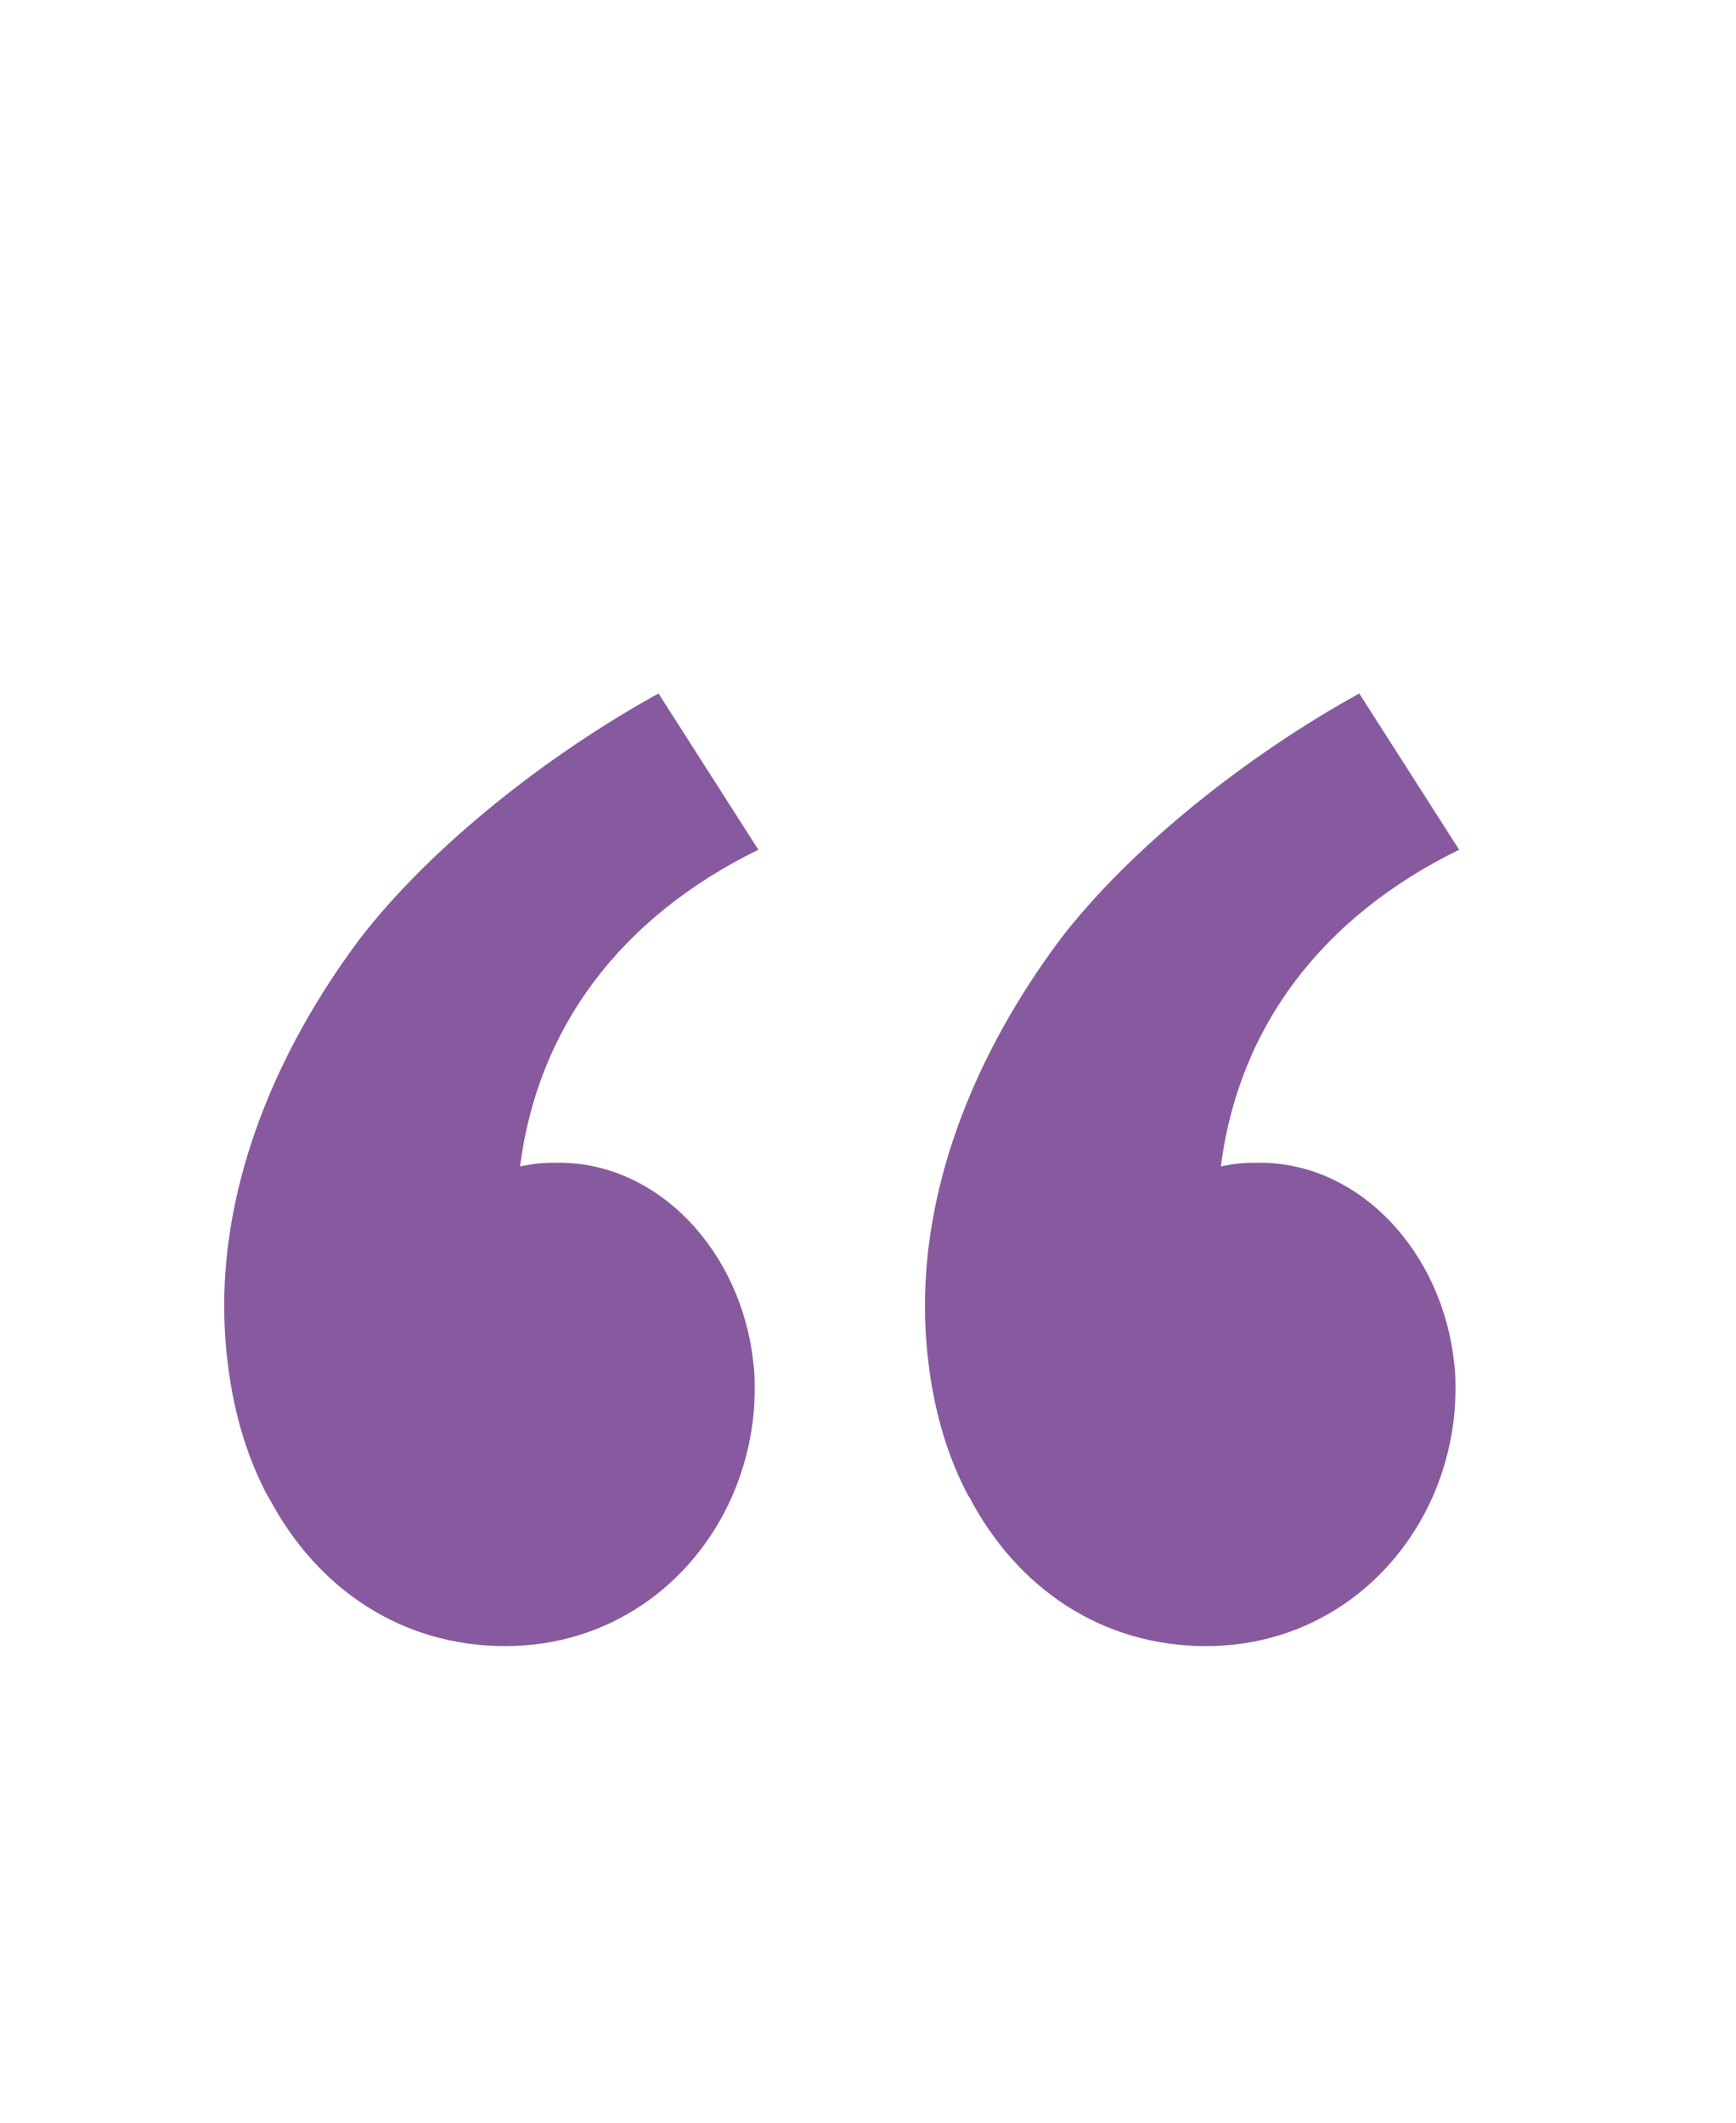
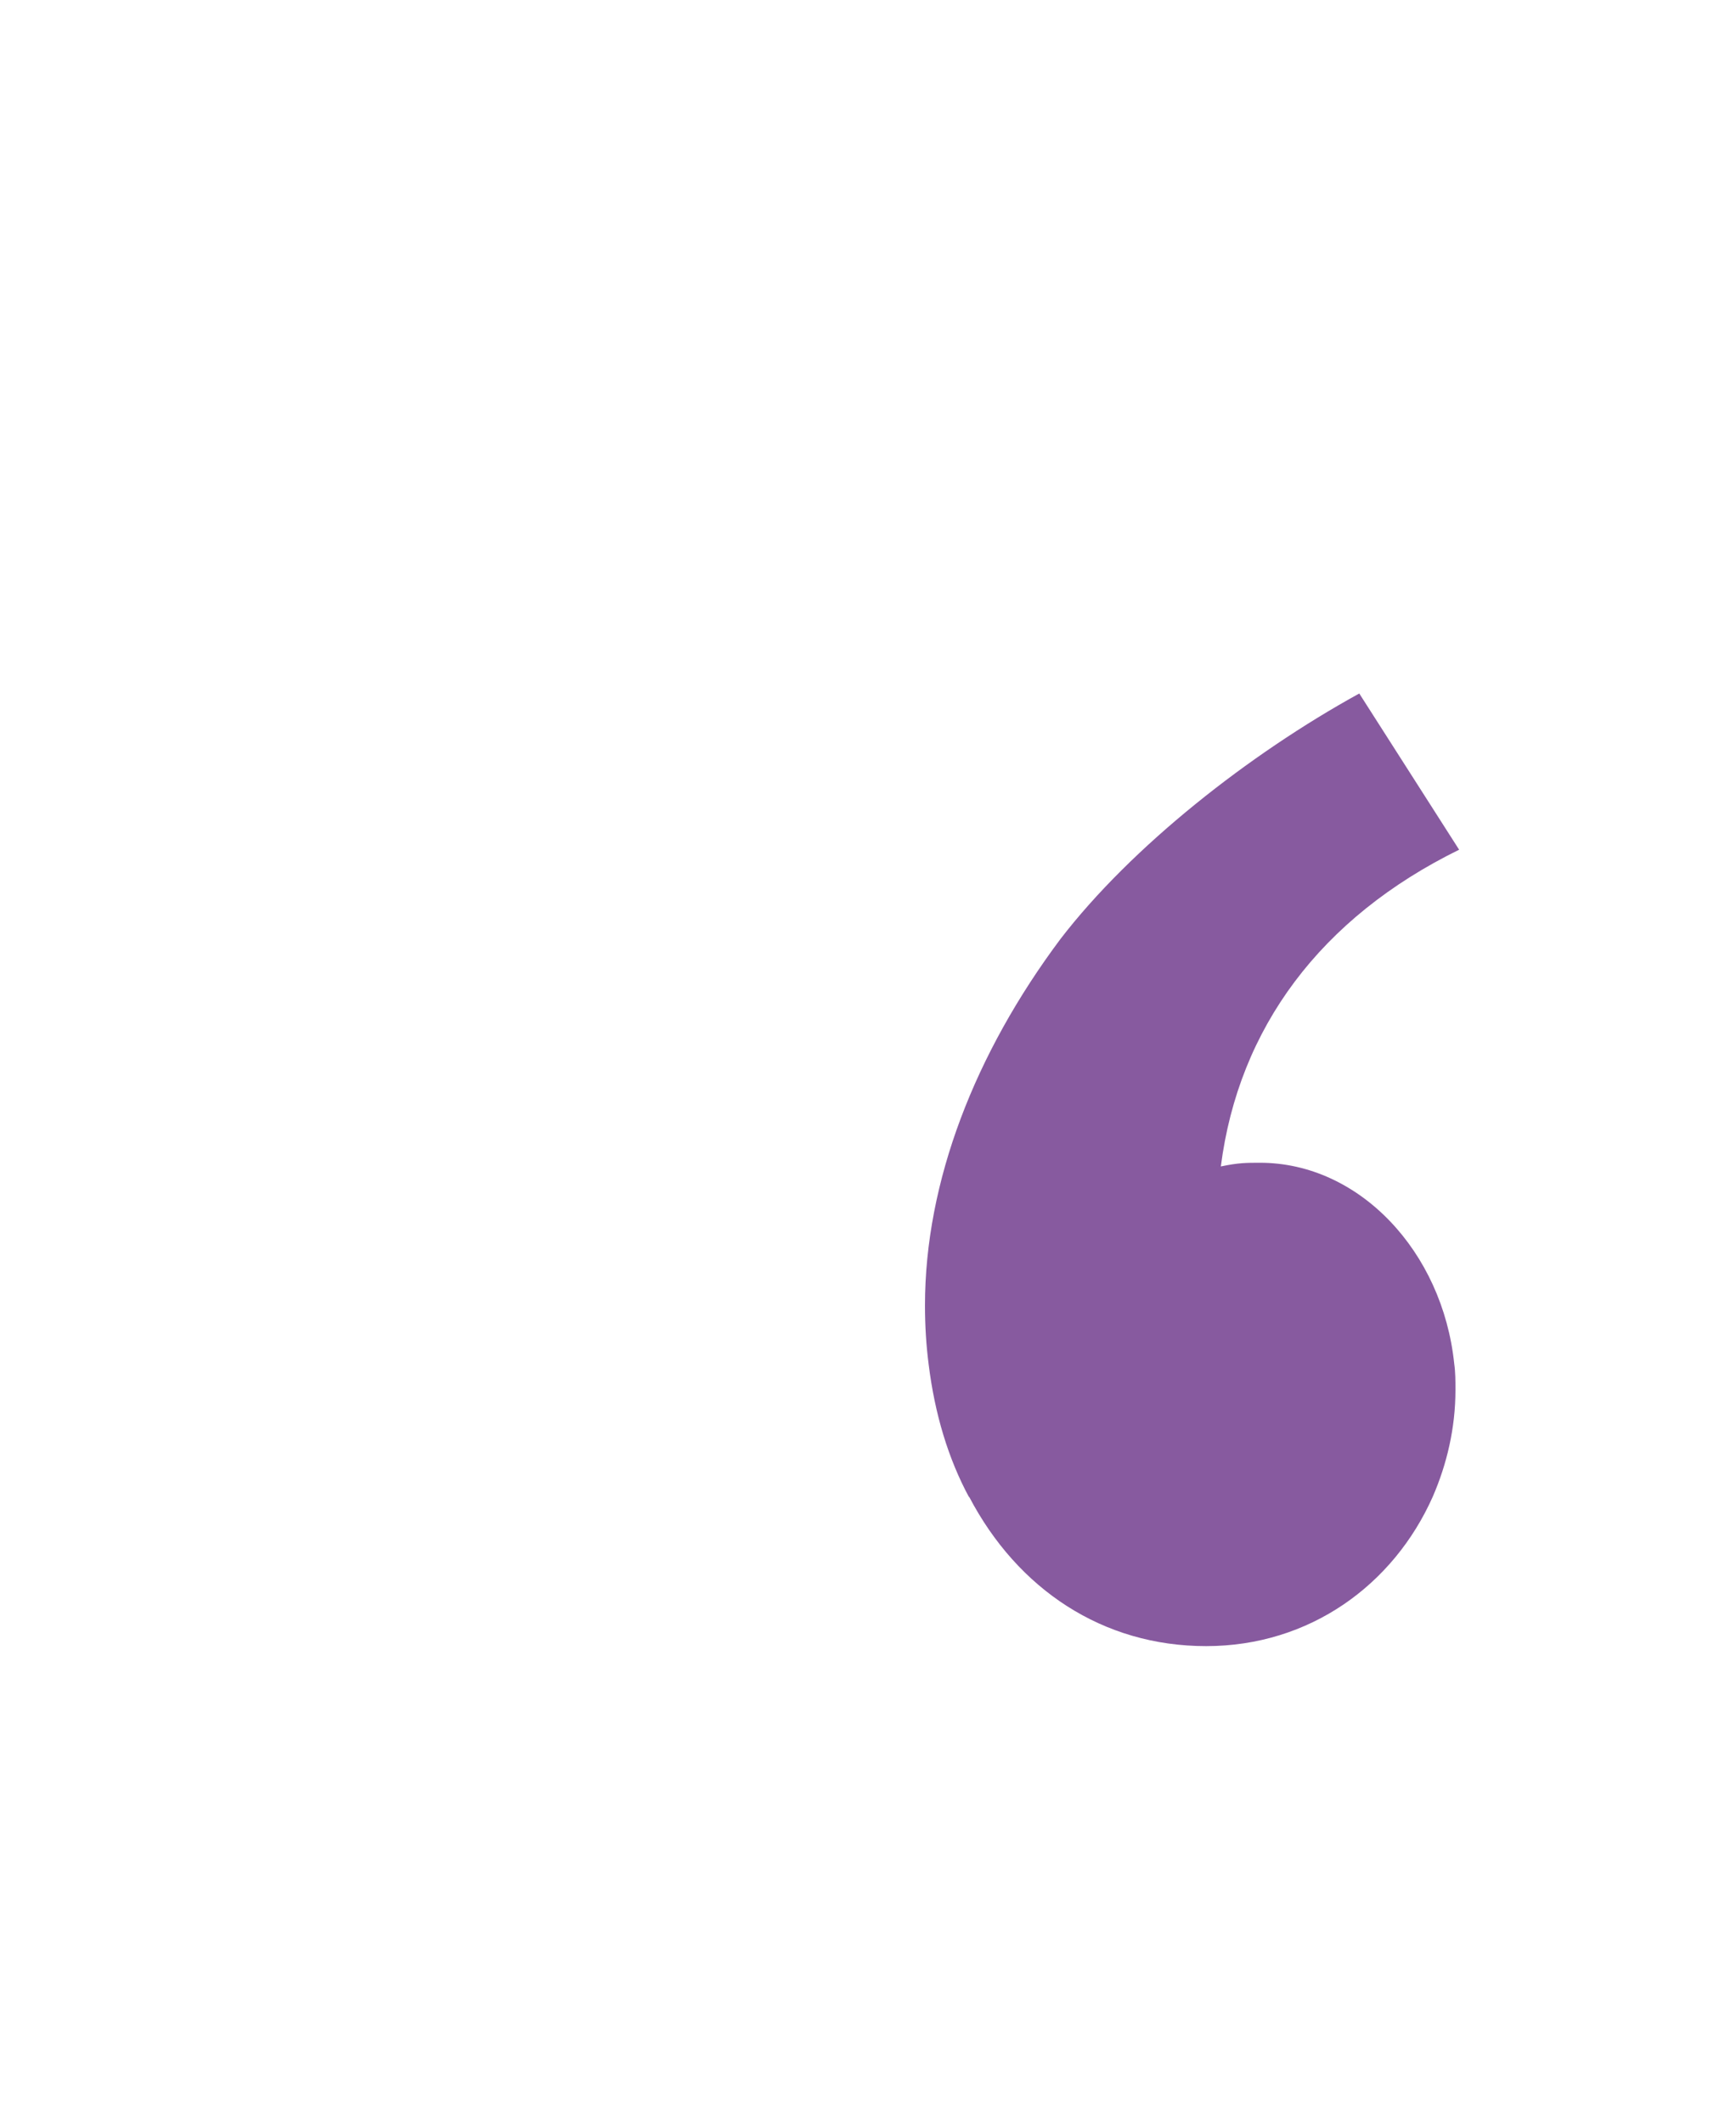
<svg xmlns="http://www.w3.org/2000/svg" id="_Слой_1" data-name="Слой 1" viewBox="0 0 28.34 34.65">
  <defs>
    <style> .cls-1 { fill: #875a9f; } </style>
  </defs>
-   <path class="cls-1" d="m15.82,24.43c.79,1.51,2.18,2.44,3.87,2.44s3.06-1,3.7-2.44c.23-.53.37-1.12.37-1.74,0-.15,0-.29-.02-.43-.19-1.83-1.55-3.28-3.17-3.28-.23,0-.35,0-.64.06.29-2.26,1.63-4.06,3.89-5.17l-1.63-2.55c-1.8.99-3.72,2.5-4.88,4.01-1.39,1.86-2.21,3.95-2.21,5.98,0,.33.02.65.06.96.1.81.32,1.54.66,2.17Z" />
-   <path class="cls-1" d="m4.38,24.43c.79,1.51,2.18,2.44,3.87,2.44s3.06-1,3.7-2.44c.23-.53.37-1.12.37-1.74,0-.15,0-.29-.02-.43-.19-1.83-1.55-3.28-3.17-3.28-.23,0-.35,0-.64.06.29-2.26,1.63-4.06,3.89-5.17l-1.63-2.55c-1.8.99-3.72,2.5-4.88,4.01-1.39,1.86-2.21,3.95-2.21,5.98,0,.33.02.65.06.96.1.81.32,1.54.66,2.17Z" />
+   <path class="cls-1" d="m15.82,24.43c.79,1.51,2.18,2.44,3.87,2.44s3.06-1,3.7-2.44c.23-.53.37-1.12.37-1.74,0-.15,0-.29-.02-.43-.19-1.83-1.55-3.28-3.17-3.28-.23,0-.35,0-.64.06.29-2.26,1.63-4.06,3.89-5.17l-1.63-2.55c-1.8.99-3.72,2.5-4.88,4.01-1.39,1.86-2.21,3.95-2.21,5.98,0,.33.02.65.06.96.1.81.32,1.54.66,2.17" />
</svg>